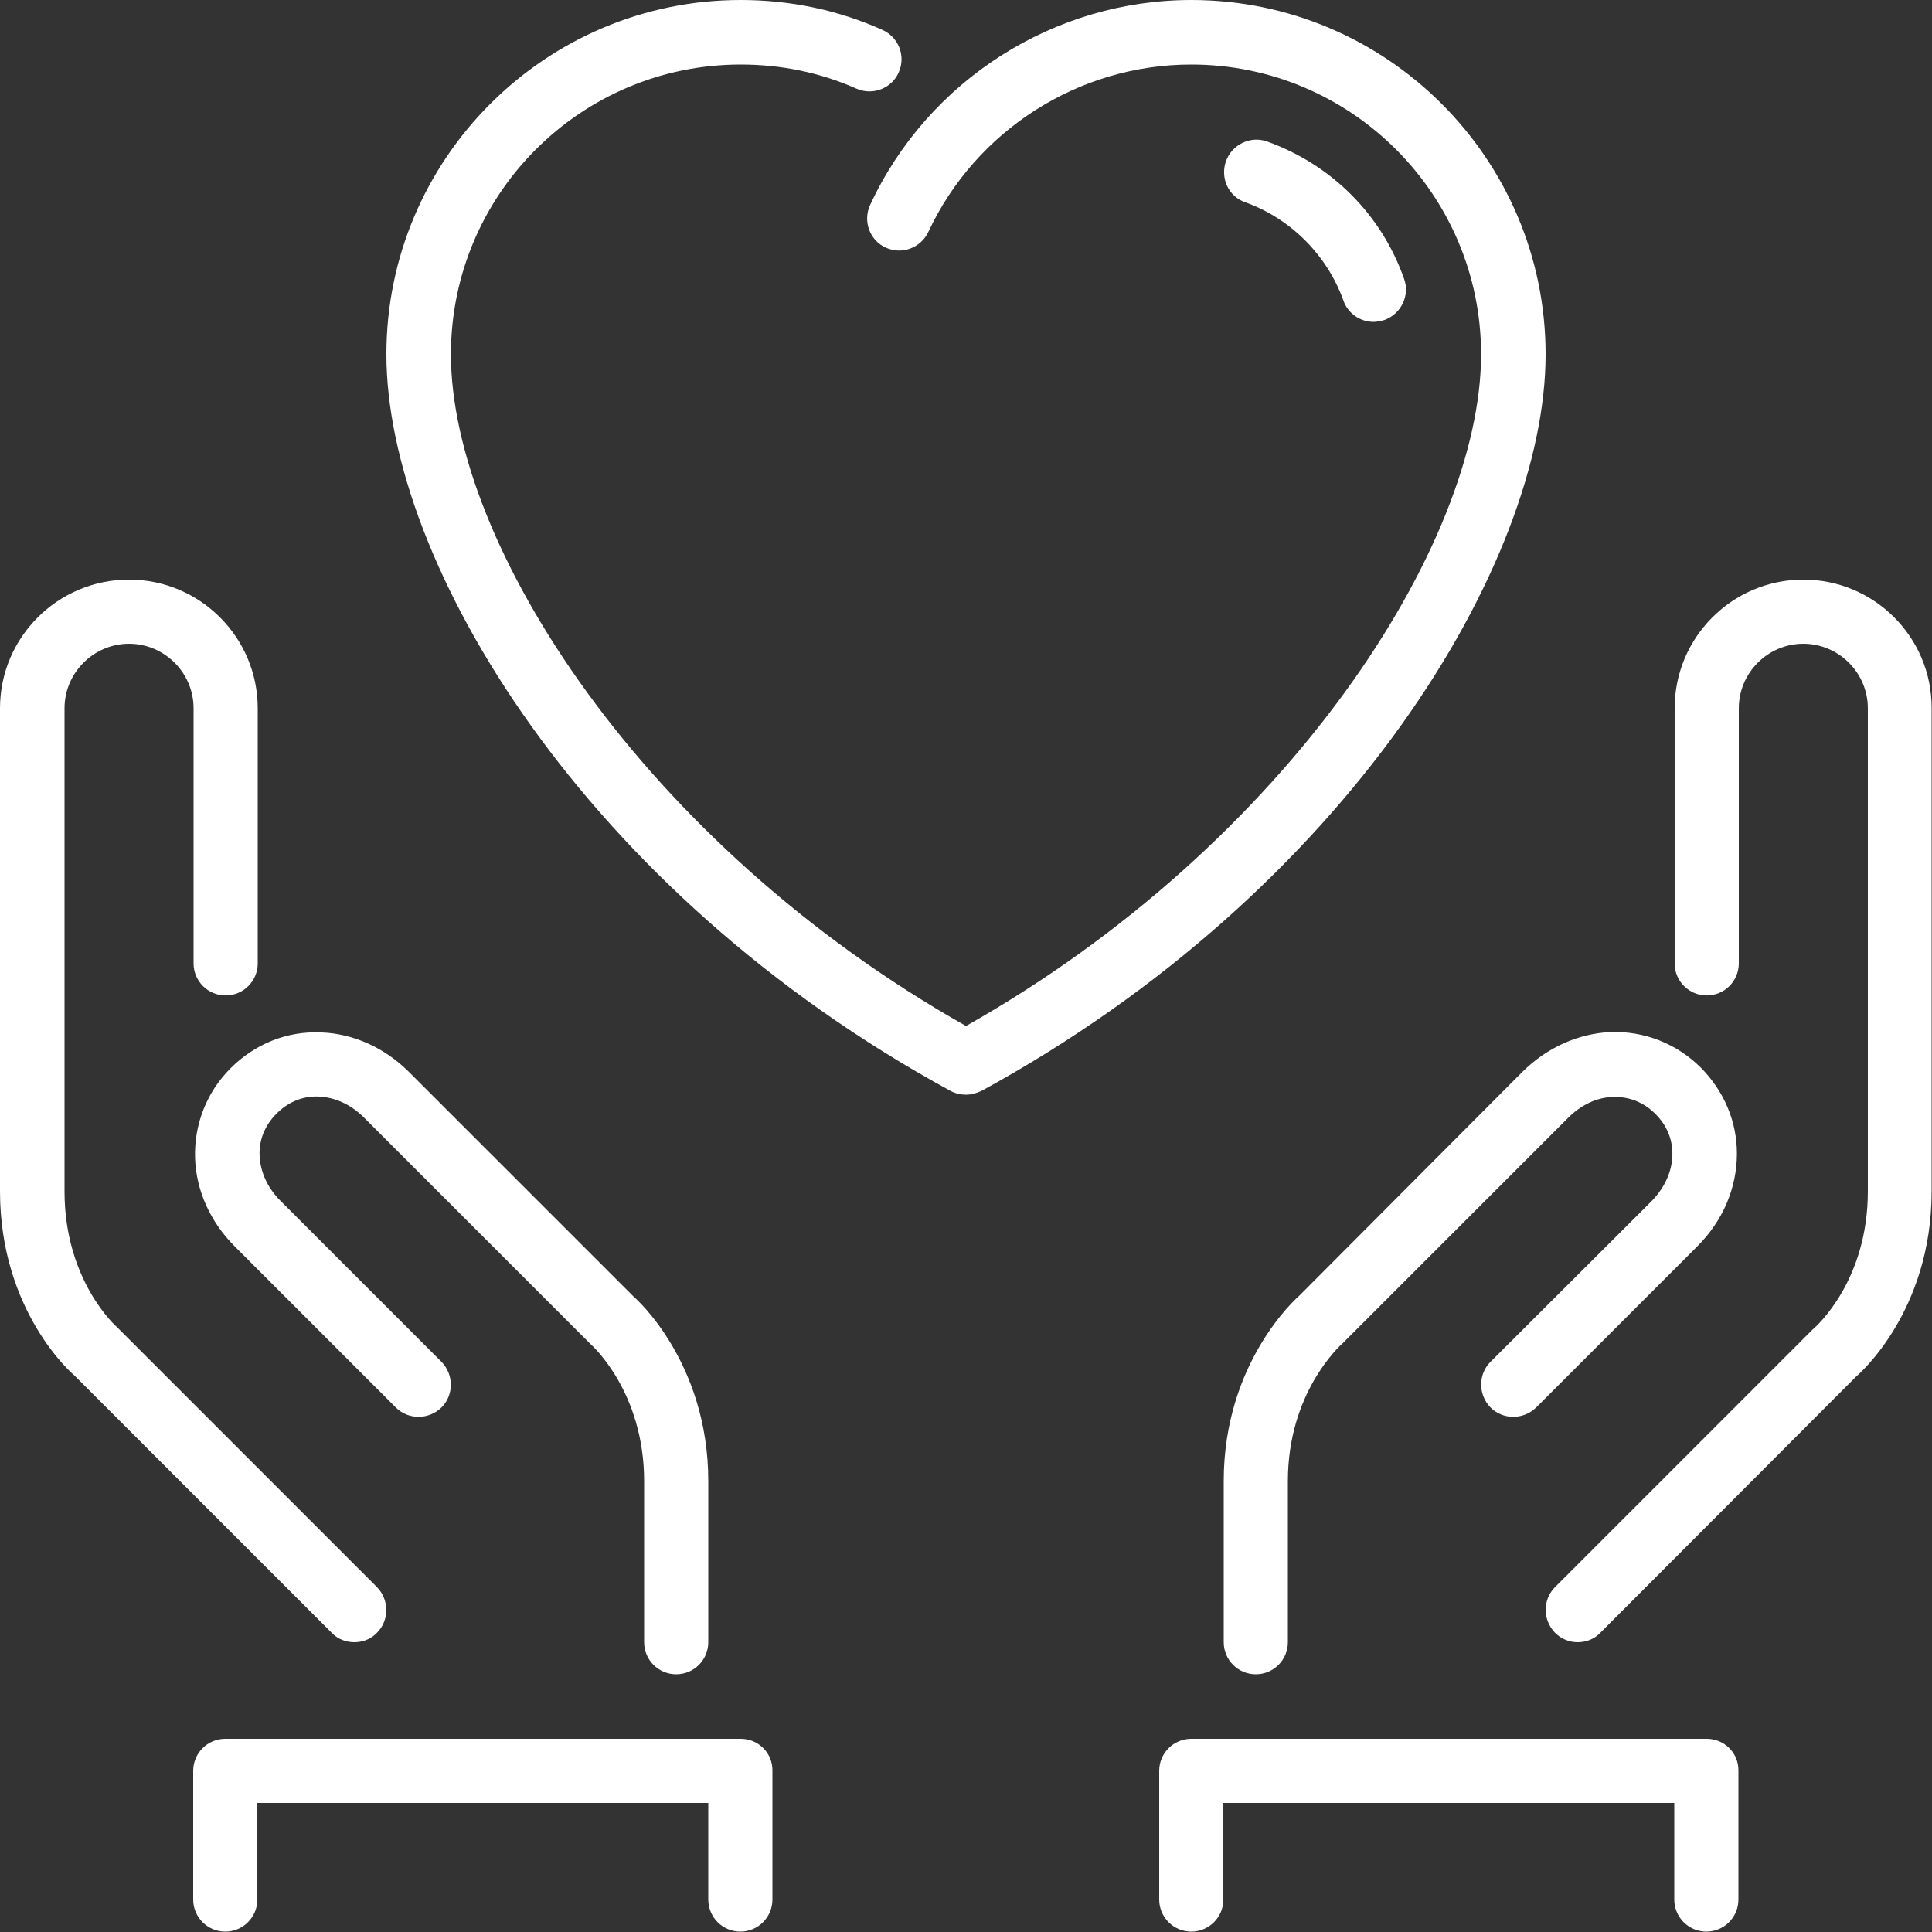
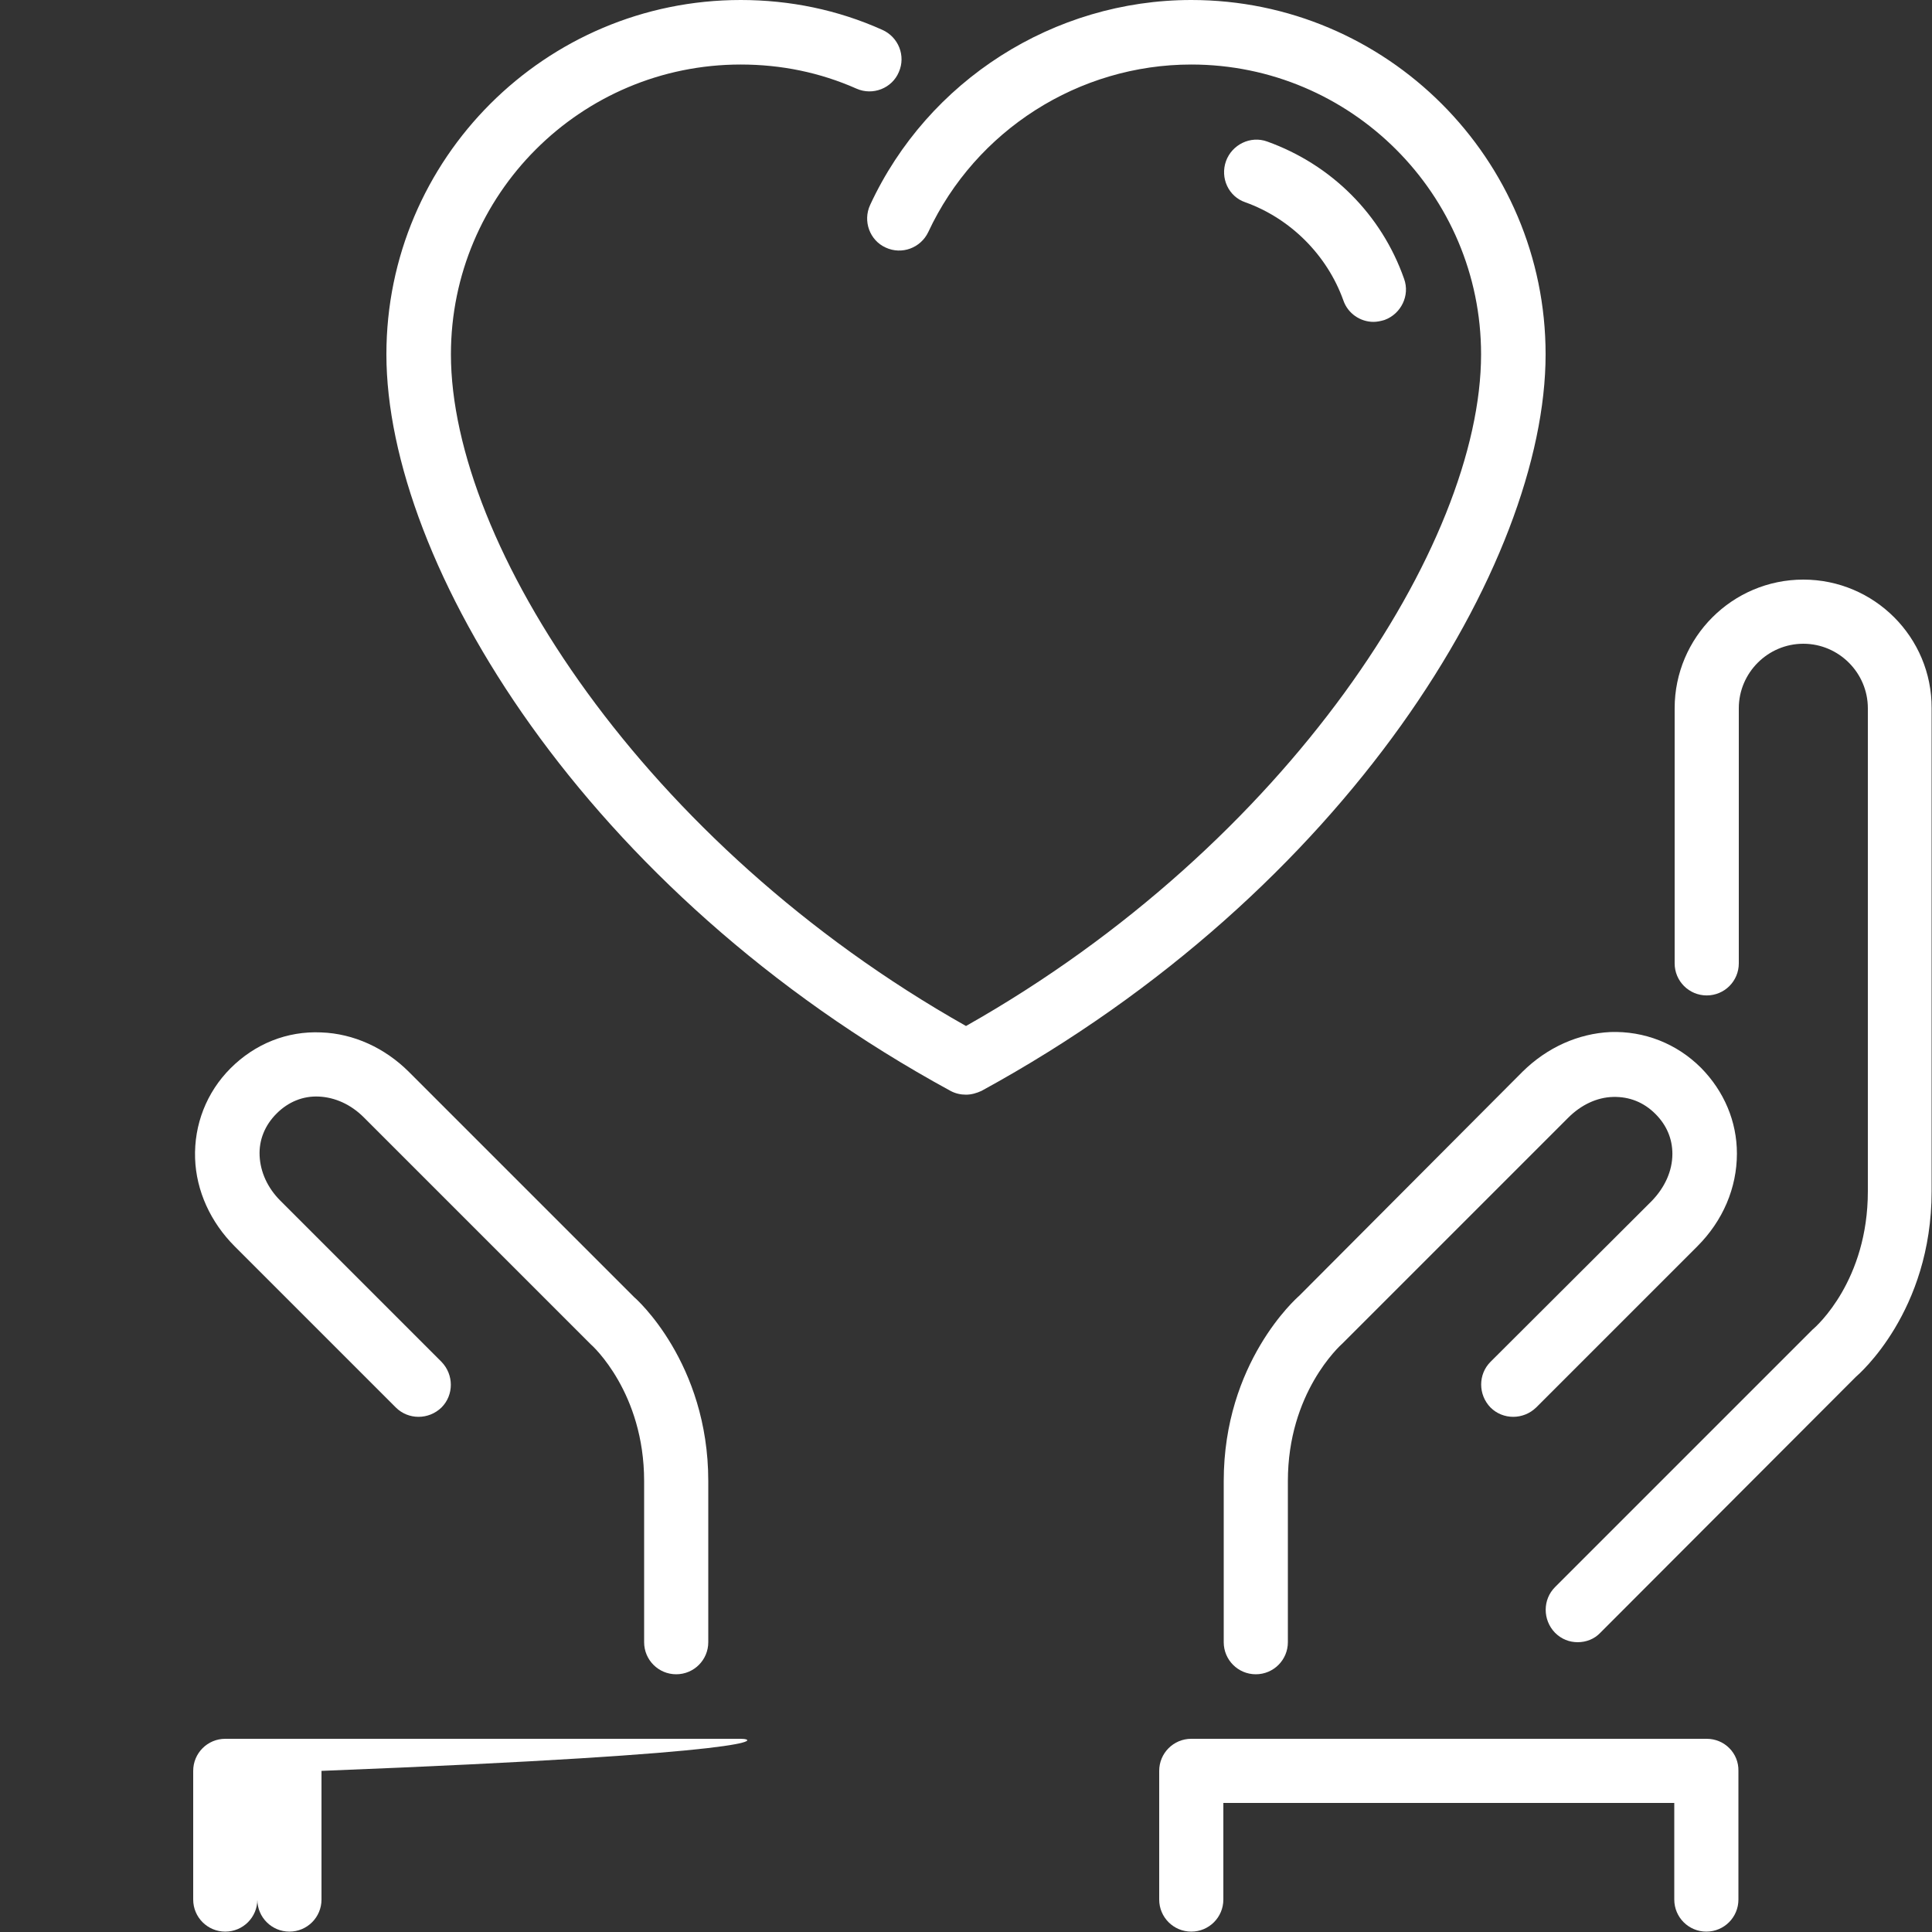
<svg xmlns="http://www.w3.org/2000/svg" version="1.1" id="Layer_1" x="0px" y="0px" viewBox="0 0 512 512" style="enable-background:new 0 0 512 512;" xml:space="preserve">
  <rect x="0" y="0" width="512" height="512" fill="#333333" stroke="none" />
  <style type="text/css">
	.st0{fill:#FFFFFF;}
</style>
  <g>
    <g>
      <g>
-         <path class="st0" d="M93.9,435.2c2.2,0,4.4-0.8,6-2.5c3.3-3.3,3.3-8.7,0-12.1l-68.7-68.7c-0.6-0.5-14.1-12.6-14.1-36.2v-128     c0-9.4,7.7-17.1,17.1-17.1c9.4,0,17.1,7.7,17.1,17.1v67.6c0,4.7,3.8,8.5,8.5,8.5c4.7,0,8.5-3.8,8.5-8.5v-67.6     c0-18.8-15.3-34.1-34.1-34.1C15.3,153.6,0,168.9,0,187.7v128c0,31.9,19.3,48.5,19.6,48.7l68.3,68.3     C89.5,434.4,91.7,435.2,93.9,435.2z" />
-         <path class="st0" d="M196.3,460.8H59.7c-4.7,0-8.5,3.8-8.5,8.5v34.1c0,4.7,3.8,8.5,8.5,8.5c4.7,0,8.5-3.8,8.5-8.5v-25.6h119.5     v25.6c0,4.7,3.8,8.5,8.5,8.5c4.7,0,8.5-3.8,8.5-8.5v-34.1C204.8,464.6,201,460.8,196.3,460.8z" />
+         <path class="st0" d="M196.3,460.8H59.7c-4.7,0-8.5,3.8-8.5,8.5v34.1c0,4.7,3.8,8.5,8.5,8.5c4.7,0,8.5-3.8,8.5-8.5v-25.6v25.6c0,4.7,3.8,8.5,8.5,8.5c4.7,0,8.5-3.8,8.5-8.5v-34.1C204.8,464.6,201,460.8,196.3,460.8z" />
        <path class="st0" d="M51.7,307c0.3,8.6,4.1,16.9,10.5,23.3l42.7,42.7c3.3,3.3,8.7,3.3,12.1,0c3.3-3.3,3.3-8.7,0-12.1l-42.7-42.7     c-3.4-3.4-5.3-7.6-5.5-11.9c-0.2-4.2,1.4-8.1,4.5-11.2c3.1-3.1,7-4.7,11.2-4.5c4.3,0.2,8.5,2.1,11.9,5.5l60.1,60.1     c0.6,0.5,14.2,12.9,14.2,36.3v42.7c0,4.7,3.8,8.5,8.5,8.5c4.7,0,8.5-3.8,8.5-8.5v-42.7c0-31.4-19.2-48.4-19.6-48.7l-59.7-59.7     c-6.4-6.4-14.7-10.2-23.3-10.5c-9-0.4-17.5,3-24,9.5C54.7,289.5,51.4,298.1,51.7,307z" />
        <path class="st0" d="M344.3,343.4c-0.8,0.7-20,17.7-20,49.1v42.7c0,4.7,3.8,8.5,8.5,8.5c4.7,0,8.5-3.8,8.5-8.5v-42.7     c0-23.3,13.6-35.7,14.6-36.6l59.7-59.7c3.4-3.4,7.6-5.4,11.9-5.5c4.3-0.1,8.1,1.4,11.2,4.5c3,3,4.5,6.6,4.5,10.6     c0,4.5-2,8.9-5.5,12.5L395,360.9c-3.3,3.3-3.3,8.7,0,12.1c3.3,3.3,8.7,3.3,12.1,0l42.7-42.7c6.8-6.8,10.5-15.5,10.5-24.6     c0-8.5-3.4-16.5-9.5-22.7c-6.5-6.5-15.1-9.8-24-9.5c-8.6,0.4-16.8,4.1-23.3,10.5L344.3,343.4z" />
        <path class="st0" d="M409.6,93.9c0-51.8-42.1-93.9-93.9-93.9c-36.4,0-69.8,21.3-85.1,54.3c-2,4.3-0.1,9.4,4.1,11.3     c4.3,2,9.3,0.1,11.3-4.1c12.6-27,39.9-44.4,69.7-44.4c42.3,0,76.8,34.4,76.8,76.8c0,50.1-51,129.7-136.5,178     c-85.6-48.3-136.5-127.9-136.5-178c0-42.4,34.4-76.8,76.8-76.8c10.7,0,21,2.1,30.7,6.4c4.3,1.9,9.4-0.1,11.2-4.4     c1.9-4.3-0.1-9.3-4.4-11.2C222,2.6,209.3,0,196.3,0c-51.8,0-93.9,42.1-93.9,93.9c0,55.1,52.4,142.3,149.5,195.2     c1.3,0.7,2.7,1,4.1,1c1.4,0,2.8-0.4,4.1-1C357.2,236.1,409.6,149,409.6,93.9z" />
        <path class="st0" d="M477.9,153.6c-18.8,0-34.1,15.3-34.1,34.1v67.6c0,4.7,3.8,8.5,8.5,8.5s8.5-3.8,8.5-8.5v-67.6     c0-9.4,7.7-17.1,17.1-17.1s17.1,7.7,17.1,17.1v128c0,23.6-13.5,35.7-14.6,36.6l-68.3,68.3c-3.3,3.3-3.3,8.7,0,12.1     c1.7,1.7,3.8,2.5,6,2.5s4.4-0.8,6-2.5l67.7-67.8c0.8-0.7,20.1-17.3,20.1-49.2v-128C512,168.9,496.7,153.6,477.9,153.6z" />
        <path class="st0" d="M452.3,460.8H315.7c-4.7,0-8.5,3.8-8.5,8.5v34.1c0,4.7,3.8,8.5,8.5,8.5c4.7,0,8.5-3.8,8.5-8.5v-25.6h119.5     v25.6c0,4.7,3.8,8.5,8.5,8.5s8.5-3.8,8.5-8.5v-34.1C460.8,464.6,457,460.8,452.3,460.8z" />
        <path class="st0" d="M330,53.6c12,4.3,21.7,14,26,26c1.2,3.5,4.5,5.7,8,5.7c0.9,0,1.9-0.2,2.9-0.5c4.4-1.6,6.8-6.5,5.2-10.9     c-6-17.1-19.3-30.3-36.3-36.4c-4.4-1.6-9.3,0.8-10.9,5.2C323.3,47.2,325.6,52.1,330,53.6z" />
      </g>
    </g>
  </g>
</svg>